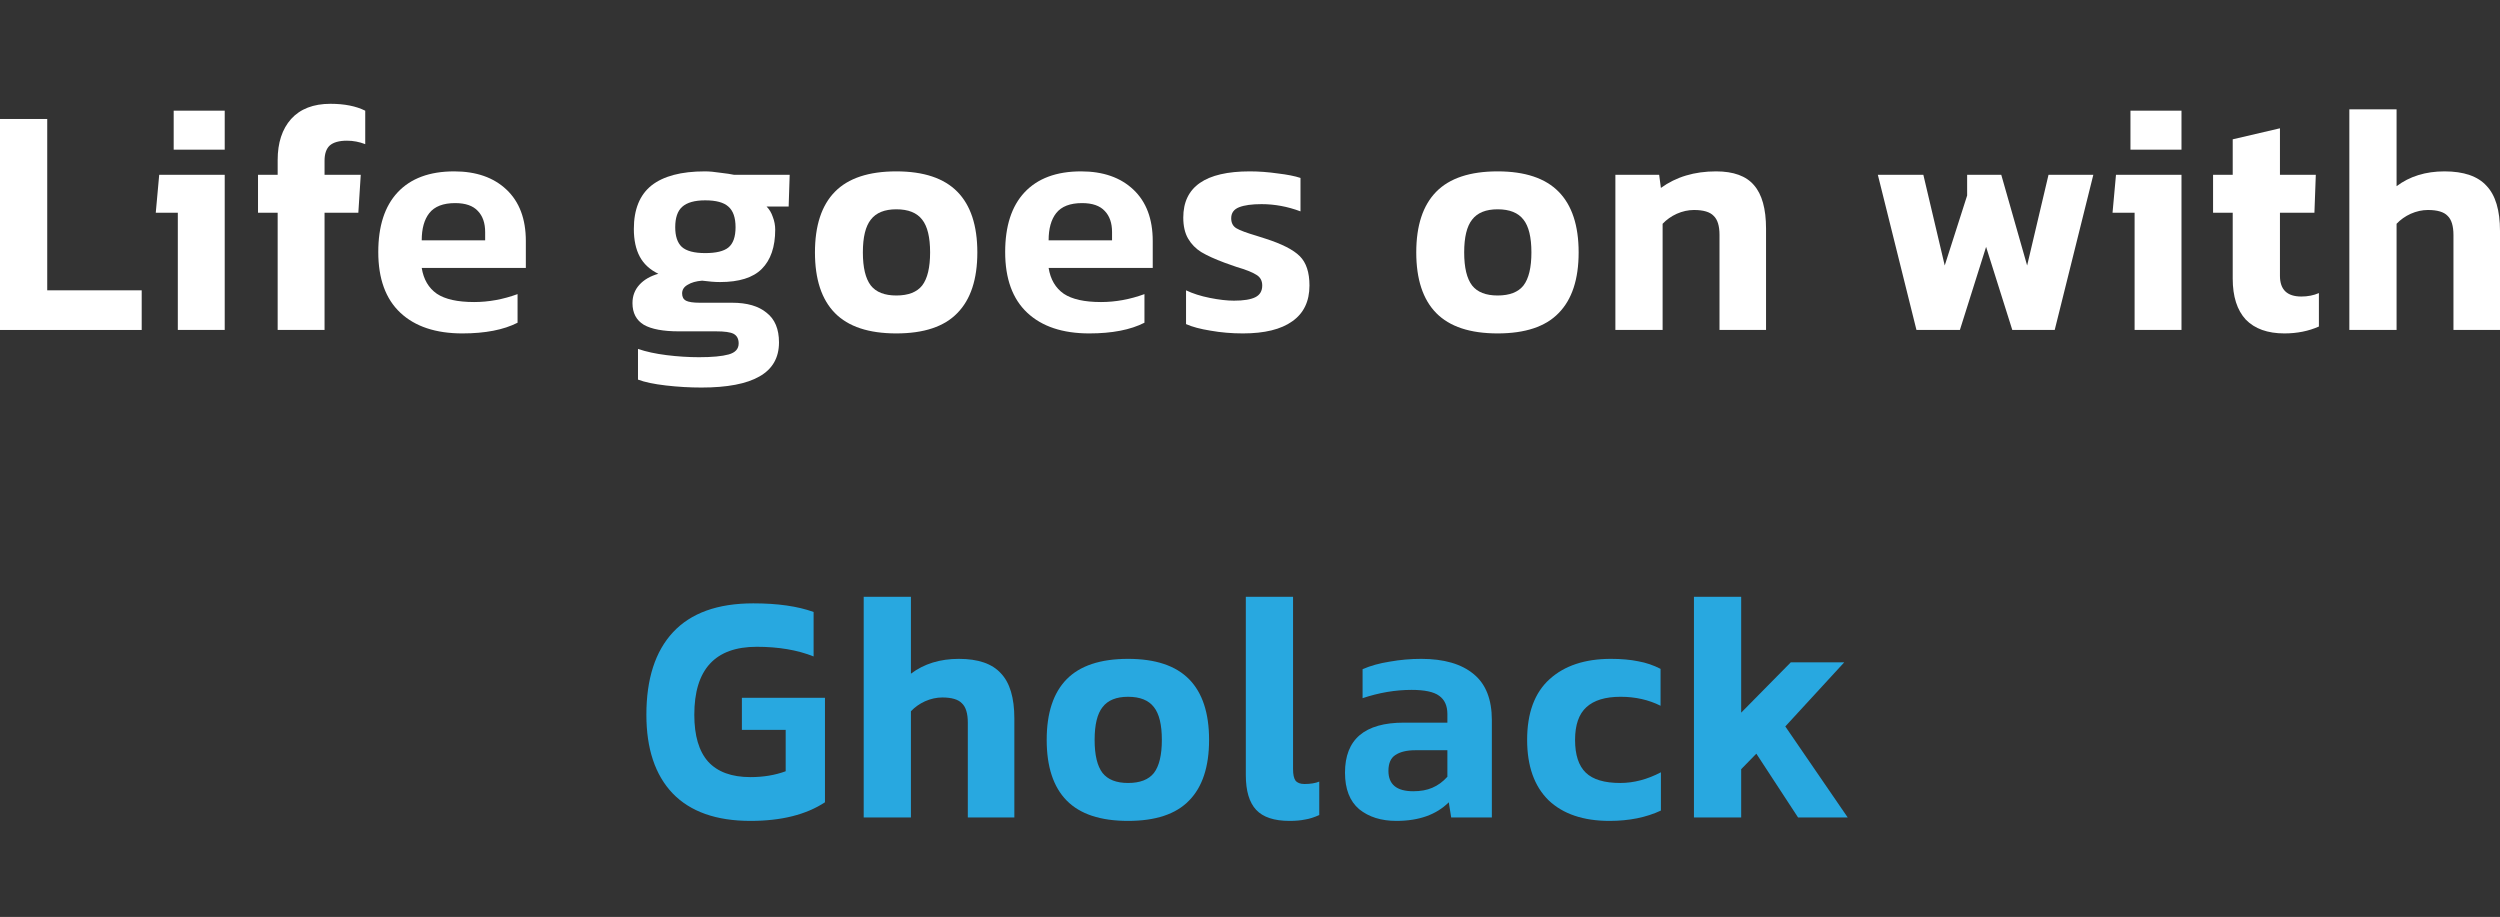
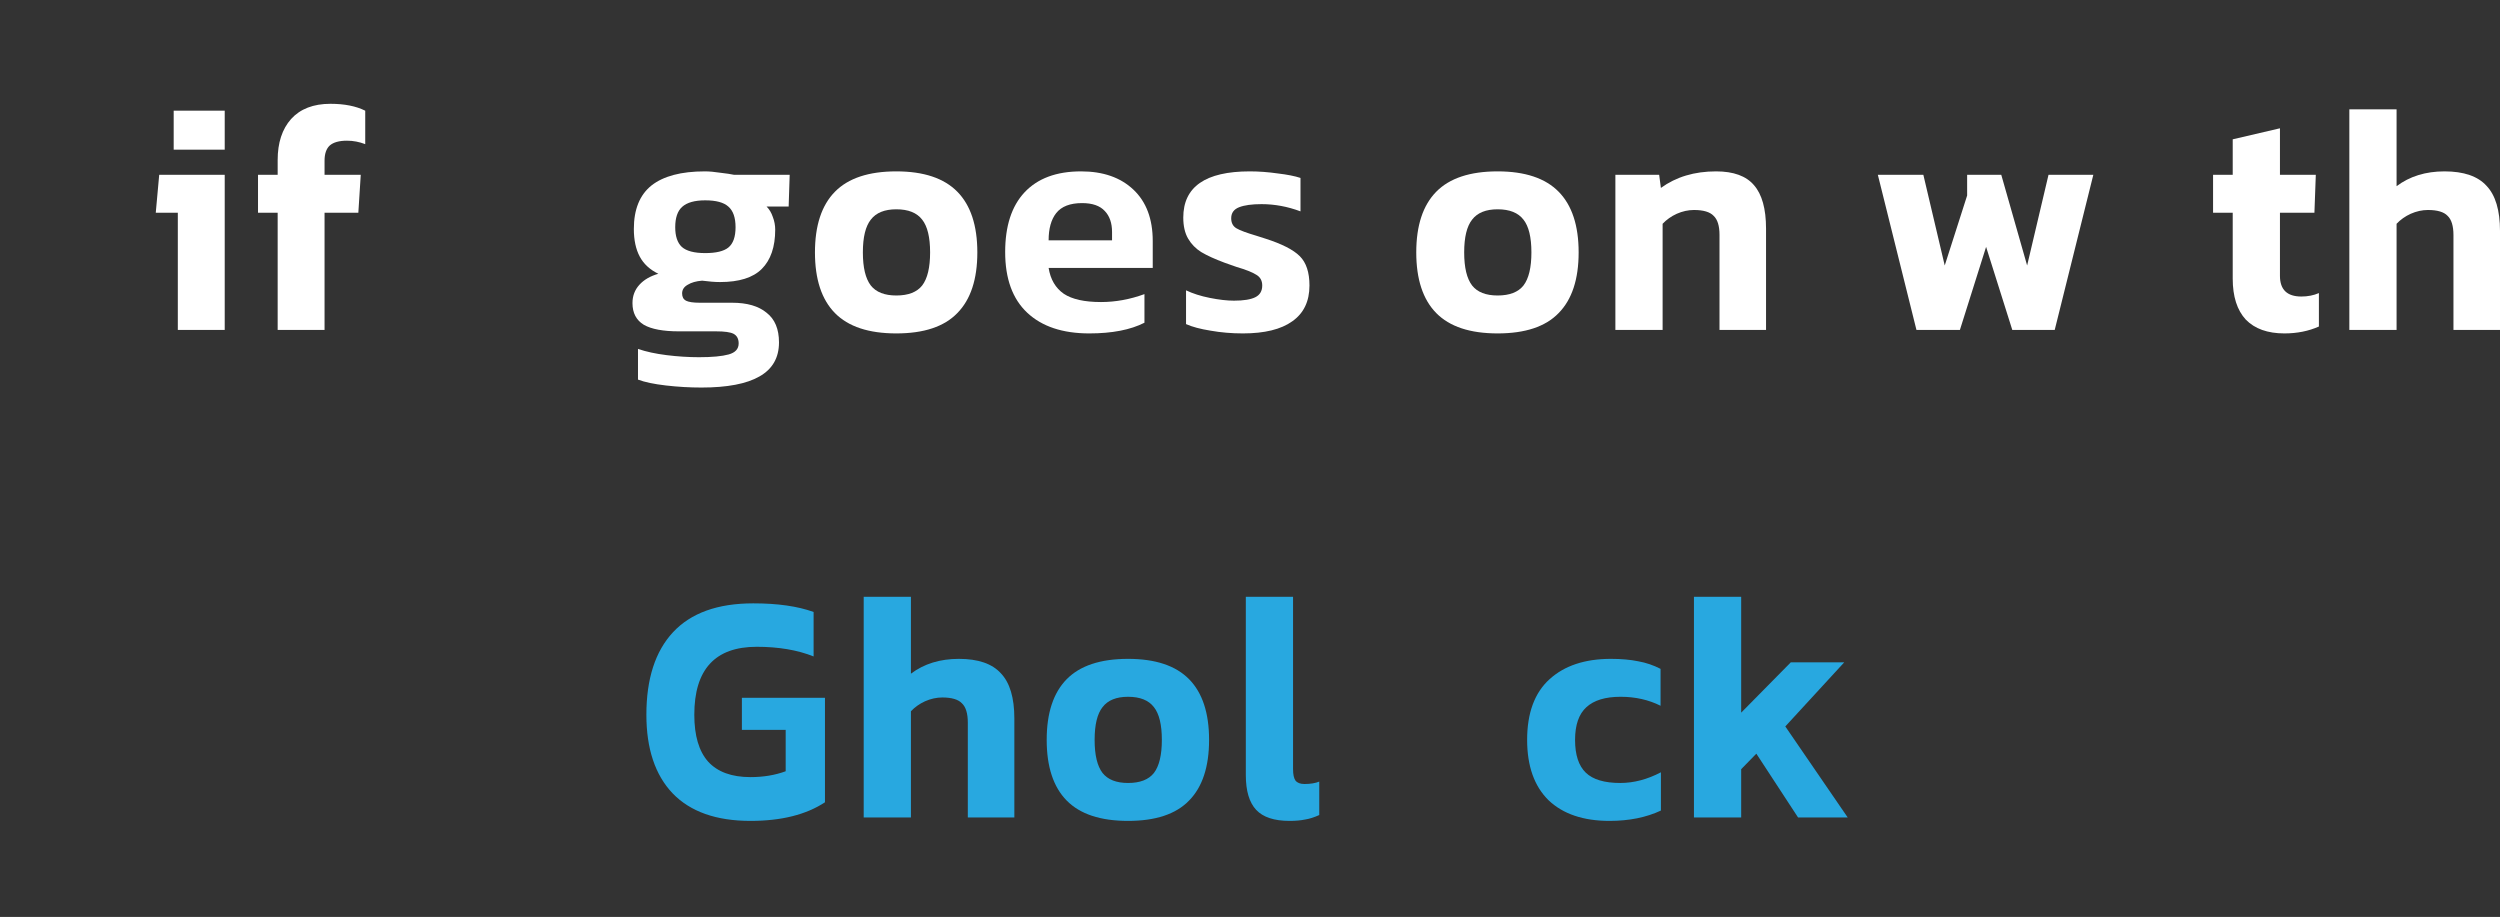
<svg xmlns="http://www.w3.org/2000/svg" width="289" height="106" viewBox="0 0 289 106" fill="none">
  <rect x="0" y="0" width="289" height="106" fill="#333333" stroke="none" />
  <path d="M278.678 24.713C278.04 25.006 277.495 25.391 277.044 25.869V38.144H271.584V12.638H277.044V21.525C278.558 20.383 280.405 19.811 282.584 19.811C284.815 19.811 286.436 20.369 287.446 21.485C288.482 22.575 289 24.315 289 26.706V38.144H283.62V27.184C283.62 26.122 283.394 25.378 282.942 24.953C282.517 24.501 281.76 24.275 280.671 24.275C280.006 24.275 279.342 24.421 278.678 24.713Z" fill="white" />
  <path d="M268.065 37.746C266.87 38.277 265.541 38.543 264.08 38.543C262.14 38.543 260.653 38.011 259.616 36.949C258.607 35.859 258.102 34.278 258.102 32.206V24.594H255.83V20.21H258.102V16.105L263.562 14.83V20.21H267.707L267.547 24.594H263.562V31.887C263.562 33.481 264.386 34.278 266.033 34.278C266.777 34.278 267.454 34.146 268.065 33.88V37.746Z" fill="white" />
-   <path d="M252.18 12.797V17.301H246.281V12.797H252.18ZM252.18 20.21V38.144H246.76V24.594H244.209L244.608 20.21H252.18Z" fill="white" />
  <path d="M229.593 28.539L226.564 38.144H221.543L217.079 20.21H222.34L224.811 30.692L227.401 22.601V20.21H231.347L234.336 30.692L236.807 20.21H241.988L237.524 38.144H232.622L229.593 28.539Z" fill="white" />
  <path d="M193.832 24.713C193.195 25.006 192.65 25.391 192.198 25.869V38.144H186.738V20.21H191.8L191.999 21.724C193.752 20.449 195.878 19.811 198.376 19.811C200.395 19.811 201.856 20.343 202.76 21.406C203.689 22.468 204.154 24.142 204.154 26.427V38.144H198.774V27.145C198.774 26.108 198.548 25.378 198.097 24.953C197.671 24.501 196.914 24.275 195.825 24.275C195.161 24.275 194.496 24.421 193.832 24.713Z" fill="white" />
  <path d="M180.179 36.191C178.665 37.759 176.314 38.543 173.125 38.543C169.937 38.543 167.572 37.759 166.031 36.191C164.49 34.624 163.72 32.286 163.72 29.177C163.72 26.069 164.49 23.73 166.031 22.163C167.572 20.595 169.937 19.811 173.125 19.811C176.287 19.811 178.638 20.595 180.179 22.163C181.72 23.73 182.491 26.069 182.491 29.177C182.491 32.286 181.72 34.624 180.179 36.191ZM170.176 33.003C170.787 33.774 171.77 34.159 173.125 34.159C174.507 34.159 175.503 33.774 176.114 33.003C176.725 32.206 177.031 30.931 177.031 29.177C177.031 27.424 176.725 26.162 176.114 25.391C175.503 24.594 174.507 24.195 173.125 24.195C171.77 24.195 170.787 24.594 170.176 25.391C169.565 26.162 169.259 27.424 169.259 29.177C169.259 30.931 169.565 32.206 170.176 33.003Z" fill="white" />
  <path d="M149.381 37.148C148.079 38.078 146.179 38.543 143.682 38.543C142.38 38.543 141.131 38.437 139.935 38.224C138.766 38.038 137.823 37.786 137.106 37.467V33.561C137.876 33.933 138.793 34.225 139.856 34.438C140.919 34.65 141.848 34.757 142.646 34.757C143.761 34.757 144.585 34.624 145.116 34.358C145.648 34.093 145.914 33.641 145.914 33.003C145.914 32.445 145.688 32.033 145.236 31.768C144.784 31.475 144.014 31.17 142.925 30.851L141.569 30.373C140.427 29.948 139.524 29.536 138.859 29.137C138.222 28.739 137.717 28.221 137.345 27.583C136.973 26.945 136.787 26.135 136.787 25.152C136.787 21.592 139.351 19.811 144.479 19.811C145.515 19.811 146.591 19.891 147.707 20.05C148.823 20.183 149.7 20.356 150.337 20.569V24.434C148.849 23.877 147.348 23.598 145.834 23.598C144.718 23.598 143.854 23.717 143.243 23.956C142.632 24.195 142.327 24.62 142.327 25.232C142.327 25.763 142.526 26.148 142.925 26.387C143.323 26.627 144.107 26.919 145.276 27.264L146.272 27.583C148.185 28.194 149.514 28.872 150.258 29.616C151.002 30.36 151.374 31.489 151.374 33.003C151.374 34.836 150.709 36.218 149.381 37.148Z" fill="white" />
  <path d="M132.299 37.307C130.679 38.131 128.553 38.543 125.923 38.543C122.841 38.543 120.449 37.746 118.749 36.152C117.049 34.557 116.198 32.219 116.198 29.137C116.198 26.135 116.942 23.837 118.43 22.242C119.945 20.622 122.123 19.811 124.966 19.811C127.517 19.811 129.536 20.515 131.024 21.924C132.512 23.332 133.256 25.311 133.256 27.862V30.971H121.22C121.433 32.299 122.017 33.295 122.974 33.96C123.93 34.597 125.365 34.916 127.278 34.916C128.952 34.916 130.626 34.611 132.299 33.999V37.307ZM122.097 24.634C121.512 25.378 121.22 26.427 121.22 27.782H128.553V26.826C128.553 25.79 128.274 24.979 127.716 24.395C127.158 23.784 126.281 23.478 125.086 23.478C123.704 23.478 122.708 23.863 122.097 24.634Z" fill="white" />
  <path d="M110.668 36.191C109.154 37.759 106.802 38.543 103.614 38.543C100.426 38.543 98.061 37.759 96.52 36.191C94.979 34.624 94.209 32.286 94.209 29.177C94.209 26.069 94.979 23.73 96.52 22.163C98.061 20.595 100.426 19.811 103.614 19.811C106.776 19.811 109.127 20.595 110.668 22.163C112.209 23.73 112.98 26.069 112.98 29.177C112.98 32.286 112.209 34.624 110.668 36.191ZM100.665 33.003C101.276 33.774 102.259 34.159 103.614 34.159C104.996 34.159 105.992 33.774 106.603 33.003C107.214 32.206 107.52 30.931 107.52 29.177C107.52 27.424 107.214 26.162 106.603 25.391C105.992 24.594 104.996 24.195 103.614 24.195C102.259 24.195 101.276 24.594 100.665 25.391C100.054 26.162 99.748 27.424 99.748 29.177C99.748 30.931 100.054 32.206 100.665 33.003Z" fill="white" />
  <path d="M87.78 43.525C86.292 44.375 84.061 44.8 81.085 44.8C79.73 44.8 78.361 44.72 76.98 44.561C75.598 44.401 74.522 44.175 73.752 43.883V40.336C74.681 40.655 75.784 40.894 77.059 41.054C78.335 41.213 79.584 41.293 80.806 41.293C82.32 41.293 83.463 41.187 84.233 40.974C85.004 40.761 85.389 40.336 85.389 39.699C85.389 39.167 85.19 38.795 84.791 38.583C84.419 38.397 83.755 38.304 82.798 38.304H78.494C76.661 38.304 75.306 38.051 74.429 37.547C73.552 37.015 73.114 36.178 73.114 35.036C73.114 34.212 73.38 33.508 73.911 32.923C74.442 32.339 75.173 31.914 76.103 31.648C75.12 31.17 74.403 30.506 73.951 29.655C73.499 28.805 73.273 27.742 73.273 26.467C73.273 24.209 73.951 22.535 75.306 21.445C76.688 20.356 78.747 19.811 81.483 19.811C81.988 19.811 82.586 19.864 83.277 19.971C83.968 20.05 84.499 20.13 84.871 20.21H91.287L91.168 23.877H88.617C88.936 24.195 89.175 24.594 89.335 25.072C89.52 25.55 89.614 26.042 89.614 26.547C89.614 28.539 89.095 30.054 88.059 31.09C87.049 32.1 85.442 32.605 83.237 32.605C82.652 32.605 81.962 32.551 81.164 32.445C80.474 32.498 79.916 32.658 79.49 32.923C79.065 33.163 78.853 33.495 78.853 33.92C78.853 34.318 78.999 34.597 79.291 34.757C79.61 34.916 80.141 34.996 80.885 34.996H84.632C86.359 34.996 87.687 35.381 88.617 36.152C89.574 36.895 90.052 38.038 90.052 39.579C90.052 41.359 89.295 42.674 87.78 43.525ZM78.813 28.539C79.344 29.018 80.248 29.257 81.523 29.257C82.772 29.257 83.662 29.044 84.193 28.619C84.751 28.168 85.03 27.384 85.03 26.268C85.03 25.152 84.751 24.355 84.193 23.877C83.662 23.398 82.772 23.159 81.523 23.159C80.301 23.159 79.411 23.412 78.853 23.916C78.322 24.395 78.056 25.178 78.056 26.268C78.056 27.304 78.308 28.061 78.813 28.539Z" fill="white" />
-   <path d="M59.83 37.307C58.21 38.131 56.084 38.543 53.454 38.543C50.372 38.543 47.98 37.746 46.28 36.152C44.58 34.557 43.729 32.219 43.729 29.137C43.729 26.135 44.473 23.837 45.961 22.242C47.475 20.622 49.654 19.811 52.497 19.811C55.048 19.811 57.067 20.515 58.555 21.924C60.043 23.332 60.787 25.311 60.787 27.862V30.971H48.751C48.963 32.299 49.548 33.295 50.504 33.96C51.461 34.597 52.896 34.916 54.809 34.916C56.483 34.916 58.156 34.611 59.83 33.999V37.307ZM49.628 24.634C49.043 25.378 48.751 26.427 48.751 27.782H56.084V26.826C56.084 25.79 55.805 24.979 55.247 24.395C54.689 23.784 53.812 23.478 52.617 23.478C51.235 23.478 50.239 23.863 49.628 24.634Z" fill="white" />
  <path d="M41.424 24.594H37.518V38.144H32.098V24.594H29.826V20.21H32.098V18.496C32.098 16.503 32.616 14.923 33.652 13.754C34.715 12.585 36.23 12 38.196 12C39.816 12 41.158 12.266 42.221 12.797V16.663C41.53 16.397 40.826 16.264 40.109 16.264C39.205 16.264 38.541 16.45 38.116 16.822C37.718 17.194 37.518 17.779 37.518 18.576V20.21H41.703L41.424 24.594Z" fill="white" />
  <path d="M25.977 12.797V17.301H20.078V12.797H25.977ZM25.977 20.21V38.144H20.556V24.594H18.006L18.404 20.21H25.977Z" fill="white" />
-   <path d="M16.38 33.561V38.144H0V13.754H5.46V33.561H16.38Z" fill="white" />
  <path d="M201.28 88.918V94.497H195.82V68.99H201.28V82.382L207.019 76.563H213.196L206.381 83.976L213.594 94.497H207.855L203.033 87.124L201.28 88.918Z" fill="#28A8E0" />
  <path d="M192.001 93.7C190.3 94.497 188.321 94.896 186.062 94.896C183.034 94.896 180.682 94.099 179.008 92.504C177.361 90.884 176.537 88.559 176.537 85.53C176.537 82.421 177.401 80.083 179.128 78.516C180.855 76.948 183.219 76.164 186.222 76.164C187.417 76.164 188.467 76.257 189.37 76.443C190.274 76.603 191.137 76.895 191.961 77.32V81.585C190.579 80.894 189.038 80.548 187.338 80.548C185.584 80.548 184.269 80.947 183.392 81.744C182.515 82.541 182.077 83.803 182.077 85.53C182.077 87.257 182.489 88.519 183.312 89.316C184.136 90.113 185.465 90.512 187.298 90.512C188.865 90.512 190.433 90.1 192.001 89.276V93.7Z" fill="#28A8E0" />
-   <path d="M167.478 92.744C166.043 94.178 164.024 94.896 161.42 94.896C159.666 94.896 158.231 94.444 157.116 93.541C156.026 92.611 155.482 91.203 155.482 89.316C155.482 85.464 157.753 83.537 162.297 83.537H167.318V82.541C167.318 81.585 166.999 80.88 166.362 80.429C165.751 79.977 164.688 79.751 163.173 79.751C161.314 79.751 159.427 80.07 157.514 80.708V77.36C158.417 76.961 159.467 76.669 160.663 76.483C161.858 76.271 163.067 76.164 164.289 76.164C166.92 76.164 168.939 76.749 170.347 77.918C171.755 79.06 172.459 80.841 172.459 83.258V94.497H167.757L167.478 92.744ZM160.503 89.117C160.503 90.684 161.46 91.468 163.373 91.468C164.223 91.468 164.954 91.335 165.565 91.07C166.202 90.804 166.787 90.379 167.318 89.794V86.726H163.612C162.629 86.726 161.858 86.912 161.3 87.284C160.769 87.629 160.503 88.24 160.503 89.117Z" fill="#28A8E0" />
  <path d="M150.872 94.736C150.367 94.843 149.769 94.896 149.078 94.896C147.298 94.896 146.01 94.471 145.213 93.62C144.416 92.77 144.017 91.428 144.017 89.595V68.99H149.477V88.918C149.477 89.529 149.57 89.967 149.756 90.233C149.969 90.499 150.314 90.631 150.792 90.631C151.483 90.631 152.054 90.538 152.506 90.352V94.218C151.921 94.484 151.377 94.657 150.872 94.736Z" fill="#28A8E0" />
  <path d="M137.458 92.544C135.944 94.112 133.592 94.896 130.404 94.896C127.216 94.896 124.851 94.112 123.31 92.544C121.769 90.977 120.998 88.639 120.998 85.53C120.998 82.421 121.769 80.083 123.31 78.516C124.851 76.948 127.216 76.164 130.404 76.164C133.566 76.164 135.917 76.948 137.458 78.516C138.999 80.083 139.77 82.421 139.77 85.53C139.77 88.639 138.999 90.977 137.458 92.544ZM127.455 89.356C128.066 90.126 129.049 90.512 130.404 90.512C131.786 90.512 132.782 90.126 133.393 89.356C134.004 88.559 134.31 87.284 134.31 85.53C134.31 83.776 134.004 82.514 133.393 81.744C132.782 80.947 131.786 80.548 130.404 80.548C129.049 80.548 128.066 80.947 127.455 81.744C126.844 82.514 126.538 83.776 126.538 85.53C126.538 87.284 126.844 88.559 127.455 89.356Z" fill="#28A8E0" />
  <path d="M106.937 81.066C106.299 81.359 105.754 81.744 105.303 82.222V94.497H99.843V68.99H105.303V77.878C106.817 76.736 108.664 76.164 110.843 76.164C113.074 76.164 114.695 76.722 115.705 77.838C116.741 78.927 117.259 80.668 117.259 83.059V94.497H111.879V83.537C111.879 82.475 111.653 81.731 111.201 81.305C110.776 80.854 110.019 80.628 108.93 80.628C108.265 80.628 107.601 80.774 106.937 81.066Z" fill="#28A8E0" />
  <path d="M95.367 92.744C93.188 94.178 90.319 94.896 86.758 94.896C82.8 94.896 79.797 93.833 77.751 91.707C75.732 89.582 74.722 86.553 74.722 82.621C74.722 78.476 75.746 75.301 77.791 73.096C79.864 70.864 82.959 69.748 87.077 69.748C89.894 69.748 92.219 70.08 94.052 70.744V75.885C92.192 75.141 90 74.769 87.476 74.769C82.667 74.769 80.262 77.386 80.262 82.621C80.262 85.038 80.794 86.845 81.856 88.041C82.946 89.236 84.58 89.834 86.758 89.834C88.246 89.834 89.601 89.608 90.824 89.157V84.374H85.762V80.668H95.367V92.744Z" fill="#28A8E0" />
</svg>